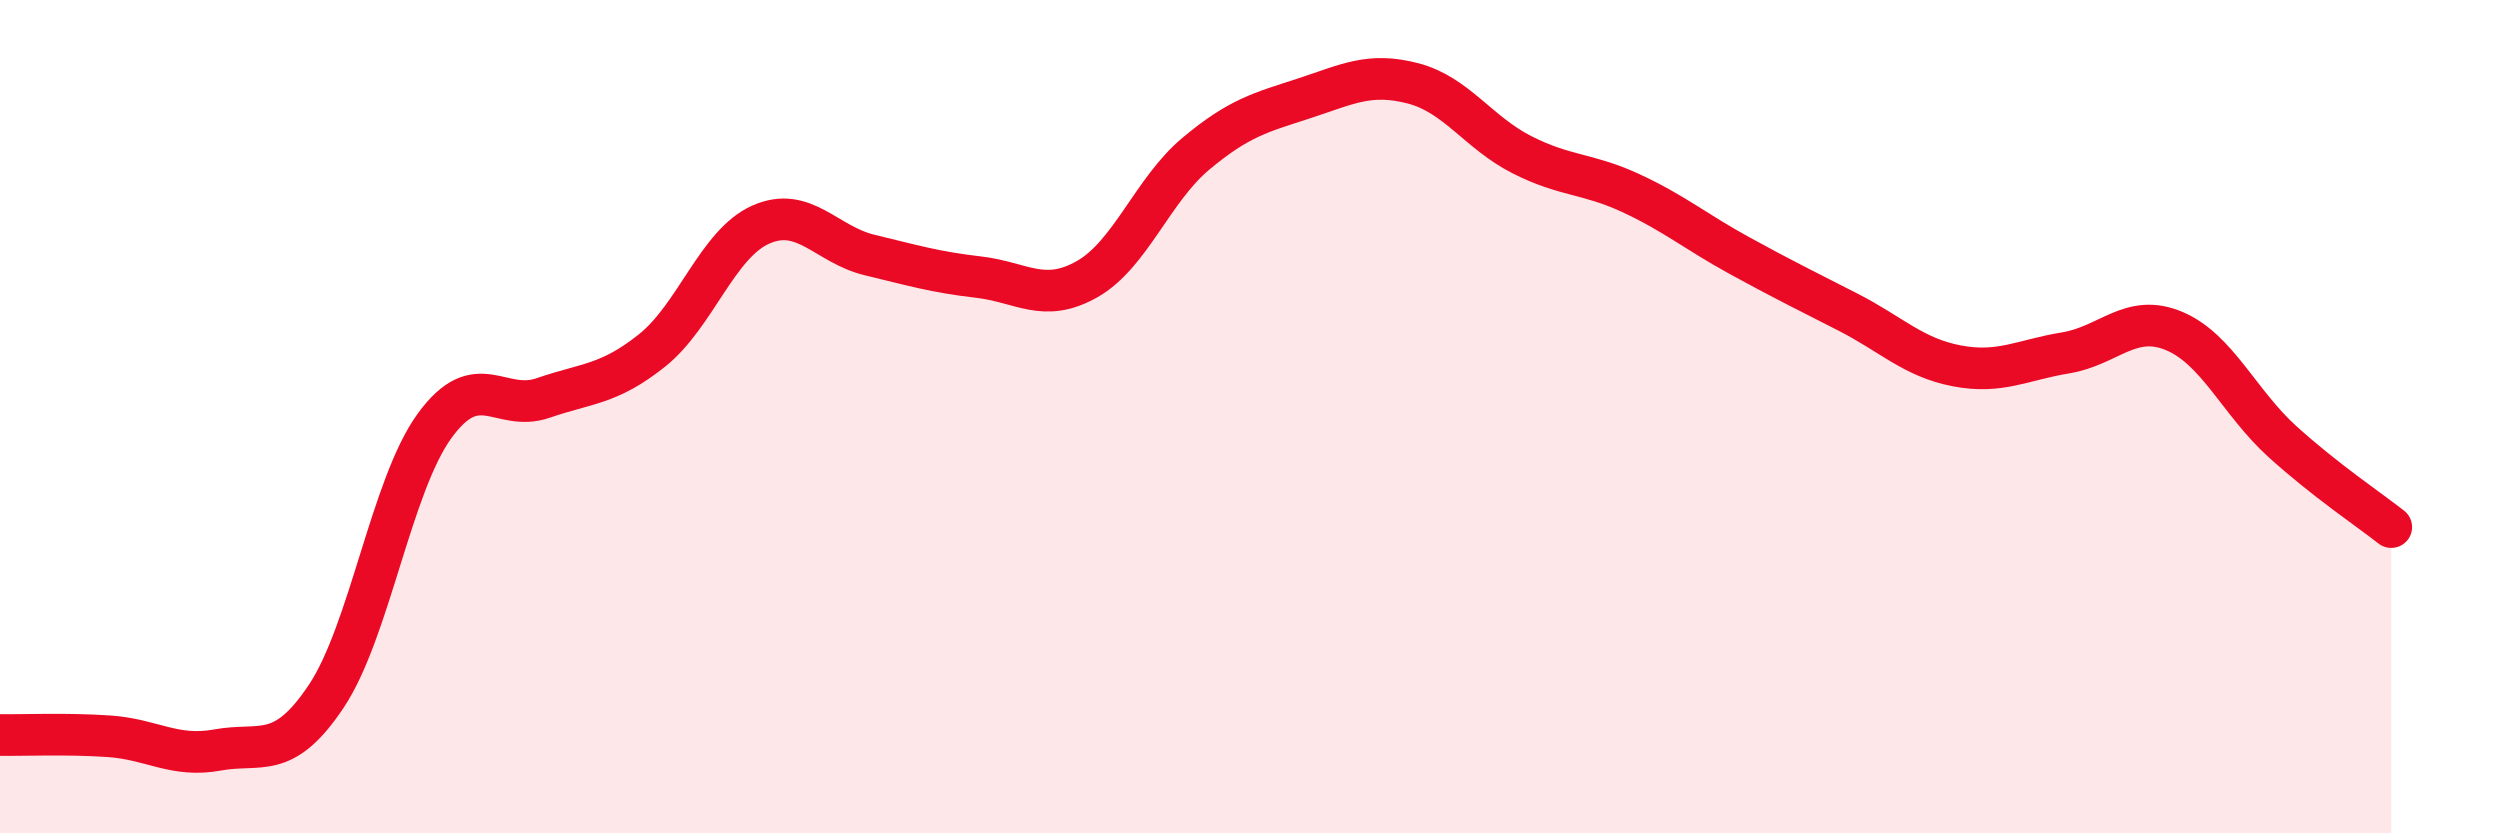
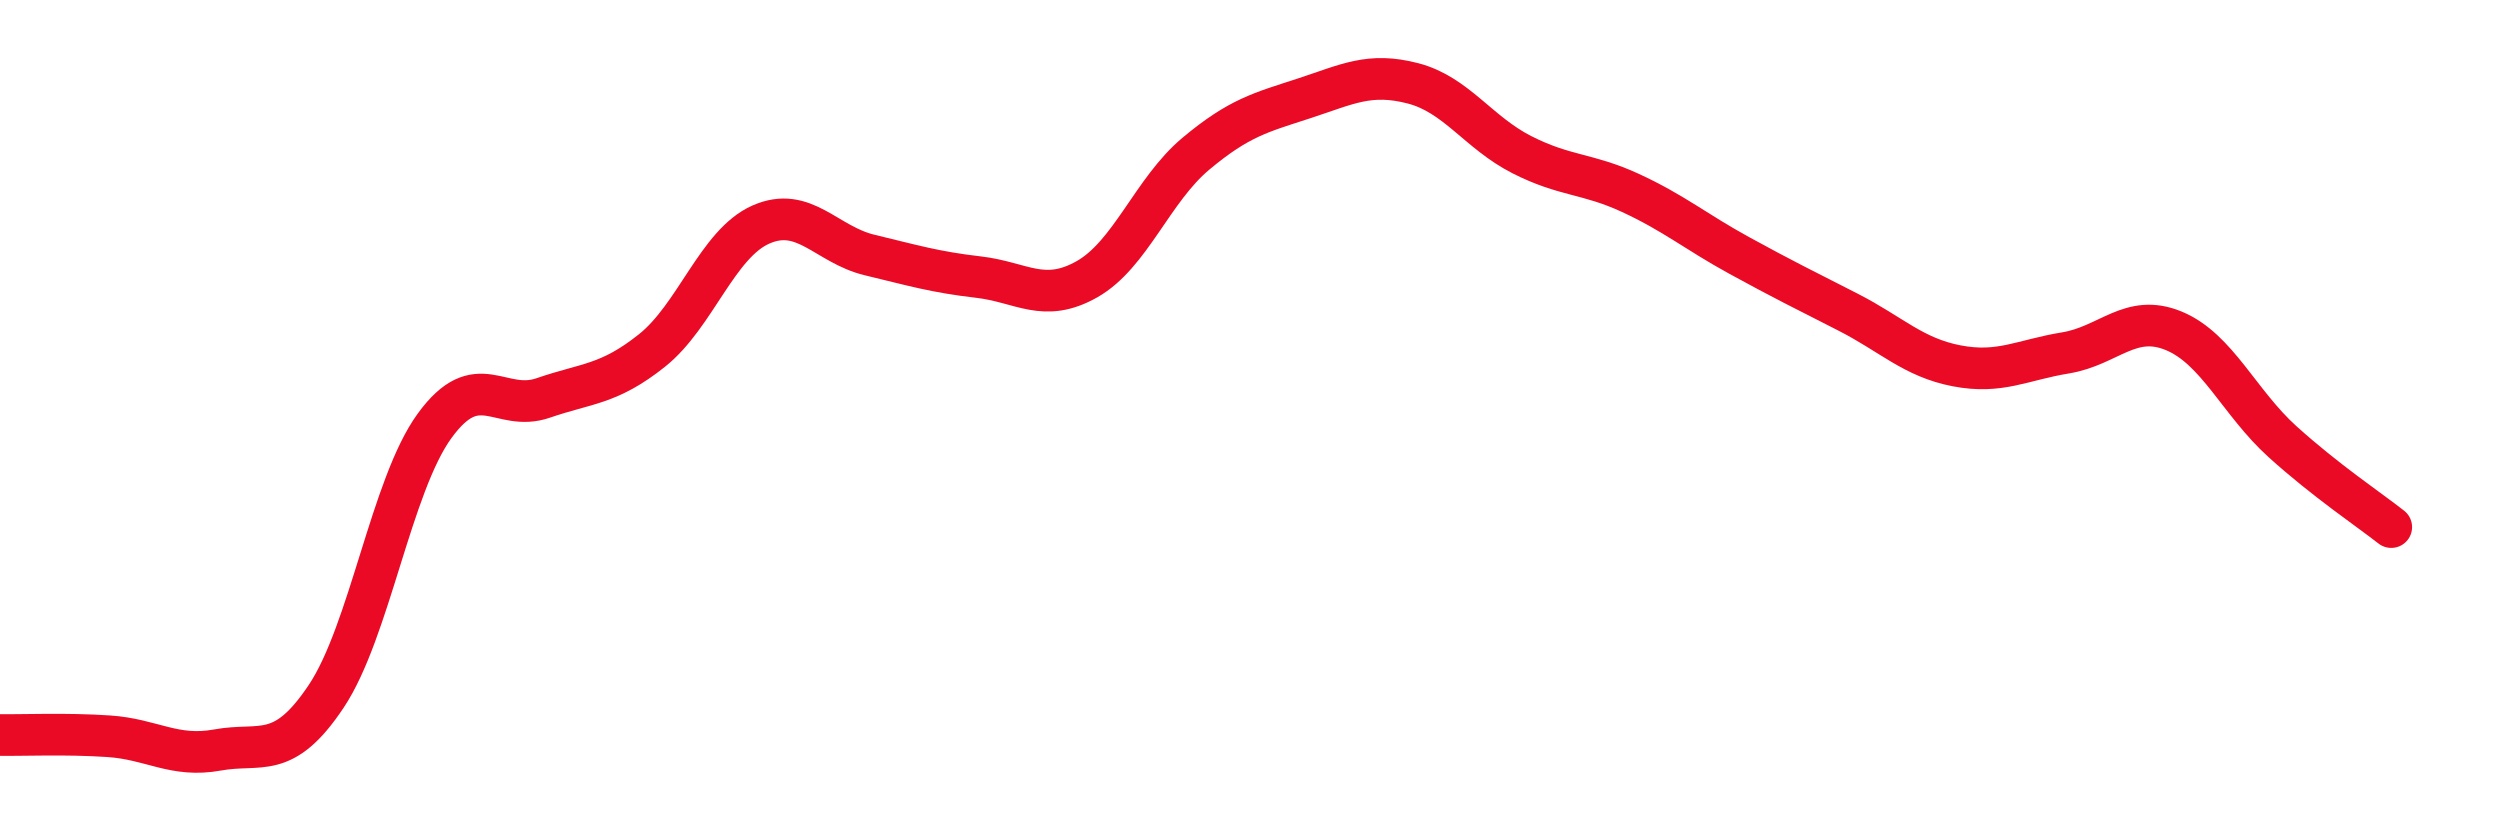
<svg xmlns="http://www.w3.org/2000/svg" width="60" height="20" viewBox="0 0 60 20">
-   <path d="M 0,17.64 C 0.52,17.65 1.57,17.6 2.61,17.67 C 3.65,17.74 4.18,18.19 5.22,18 C 6.26,17.81 6.79,18.27 7.83,16.71 C 8.87,15.15 9.39,11.65 10.43,10.22 C 11.47,8.79 12,9.91 13.04,9.55 C 14.08,9.19 14.61,9.24 15.65,8.41 C 16.69,7.58 17.22,5.85 18.26,5.39 C 19.3,4.93 19.83,5.87 20.87,6.12 C 21.91,6.37 22.44,6.53 23.48,6.65 C 24.52,6.77 25.05,7.29 26.09,6.7 C 27.13,6.11 27.66,4.56 28.7,3.69 C 29.74,2.82 30.26,2.7 31.3,2.36 C 32.34,2.02 32.87,1.73 33.91,2 C 34.95,2.27 35.48,3.18 36.52,3.71 C 37.56,4.24 38.09,4.15 39.13,4.63 C 40.17,5.11 40.7,5.56 41.74,6.13 C 42.78,6.7 43.31,6.96 44.35,7.49 C 45.39,8.02 45.92,8.58 46.96,8.78 C 48,8.98 48.53,8.64 49.57,8.47 C 50.61,8.3 51.13,7.51 52.17,7.94 C 53.21,8.37 53.74,9.66 54.78,10.6 C 55.82,11.54 56.87,12.24 57.39,12.65L57.39 20L0 20Z" fill="#EB0A25" opacity="0.1" stroke-linecap="round" stroke-linejoin="round" />
  <path d="M 0,17.64 C 0.52,17.65 1.57,17.6 2.61,17.67 C 3.65,17.74 4.18,18.19 5.22,18 C 6.26,17.81 6.79,18.27 7.83,16.71 C 8.87,15.15 9.39,11.65 10.43,10.22 C 11.47,8.79 12,9.91 13.04,9.55 C 14.08,9.19 14.61,9.24 15.65,8.41 C 16.69,7.58 17.22,5.85 18.26,5.39 C 19.3,4.93 19.83,5.87 20.87,6.12 C 21.91,6.37 22.44,6.53 23.48,6.65 C 24.52,6.77 25.05,7.29 26.09,6.7 C 27.13,6.11 27.66,4.56 28.7,3.69 C 29.74,2.82 30.26,2.7 31.3,2.36 C 32.34,2.02 32.87,1.73 33.91,2 C 34.95,2.27 35.48,3.18 36.52,3.71 C 37.56,4.24 38.09,4.15 39.13,4.63 C 40.17,5.11 40.7,5.56 41.74,6.13 C 42.78,6.7 43.31,6.96 44.35,7.49 C 45.39,8.02 45.92,8.58 46.96,8.78 C 48,8.98 48.53,8.64 49.57,8.47 C 50.61,8.3 51.13,7.51 52.17,7.94 C 53.21,8.37 53.74,9.66 54.78,10.6 C 55.82,11.54 56.87,12.24 57.39,12.65" stroke="#EB0A25" stroke-width="1" fill="none" stroke-linecap="round" stroke-linejoin="round" />
</svg>